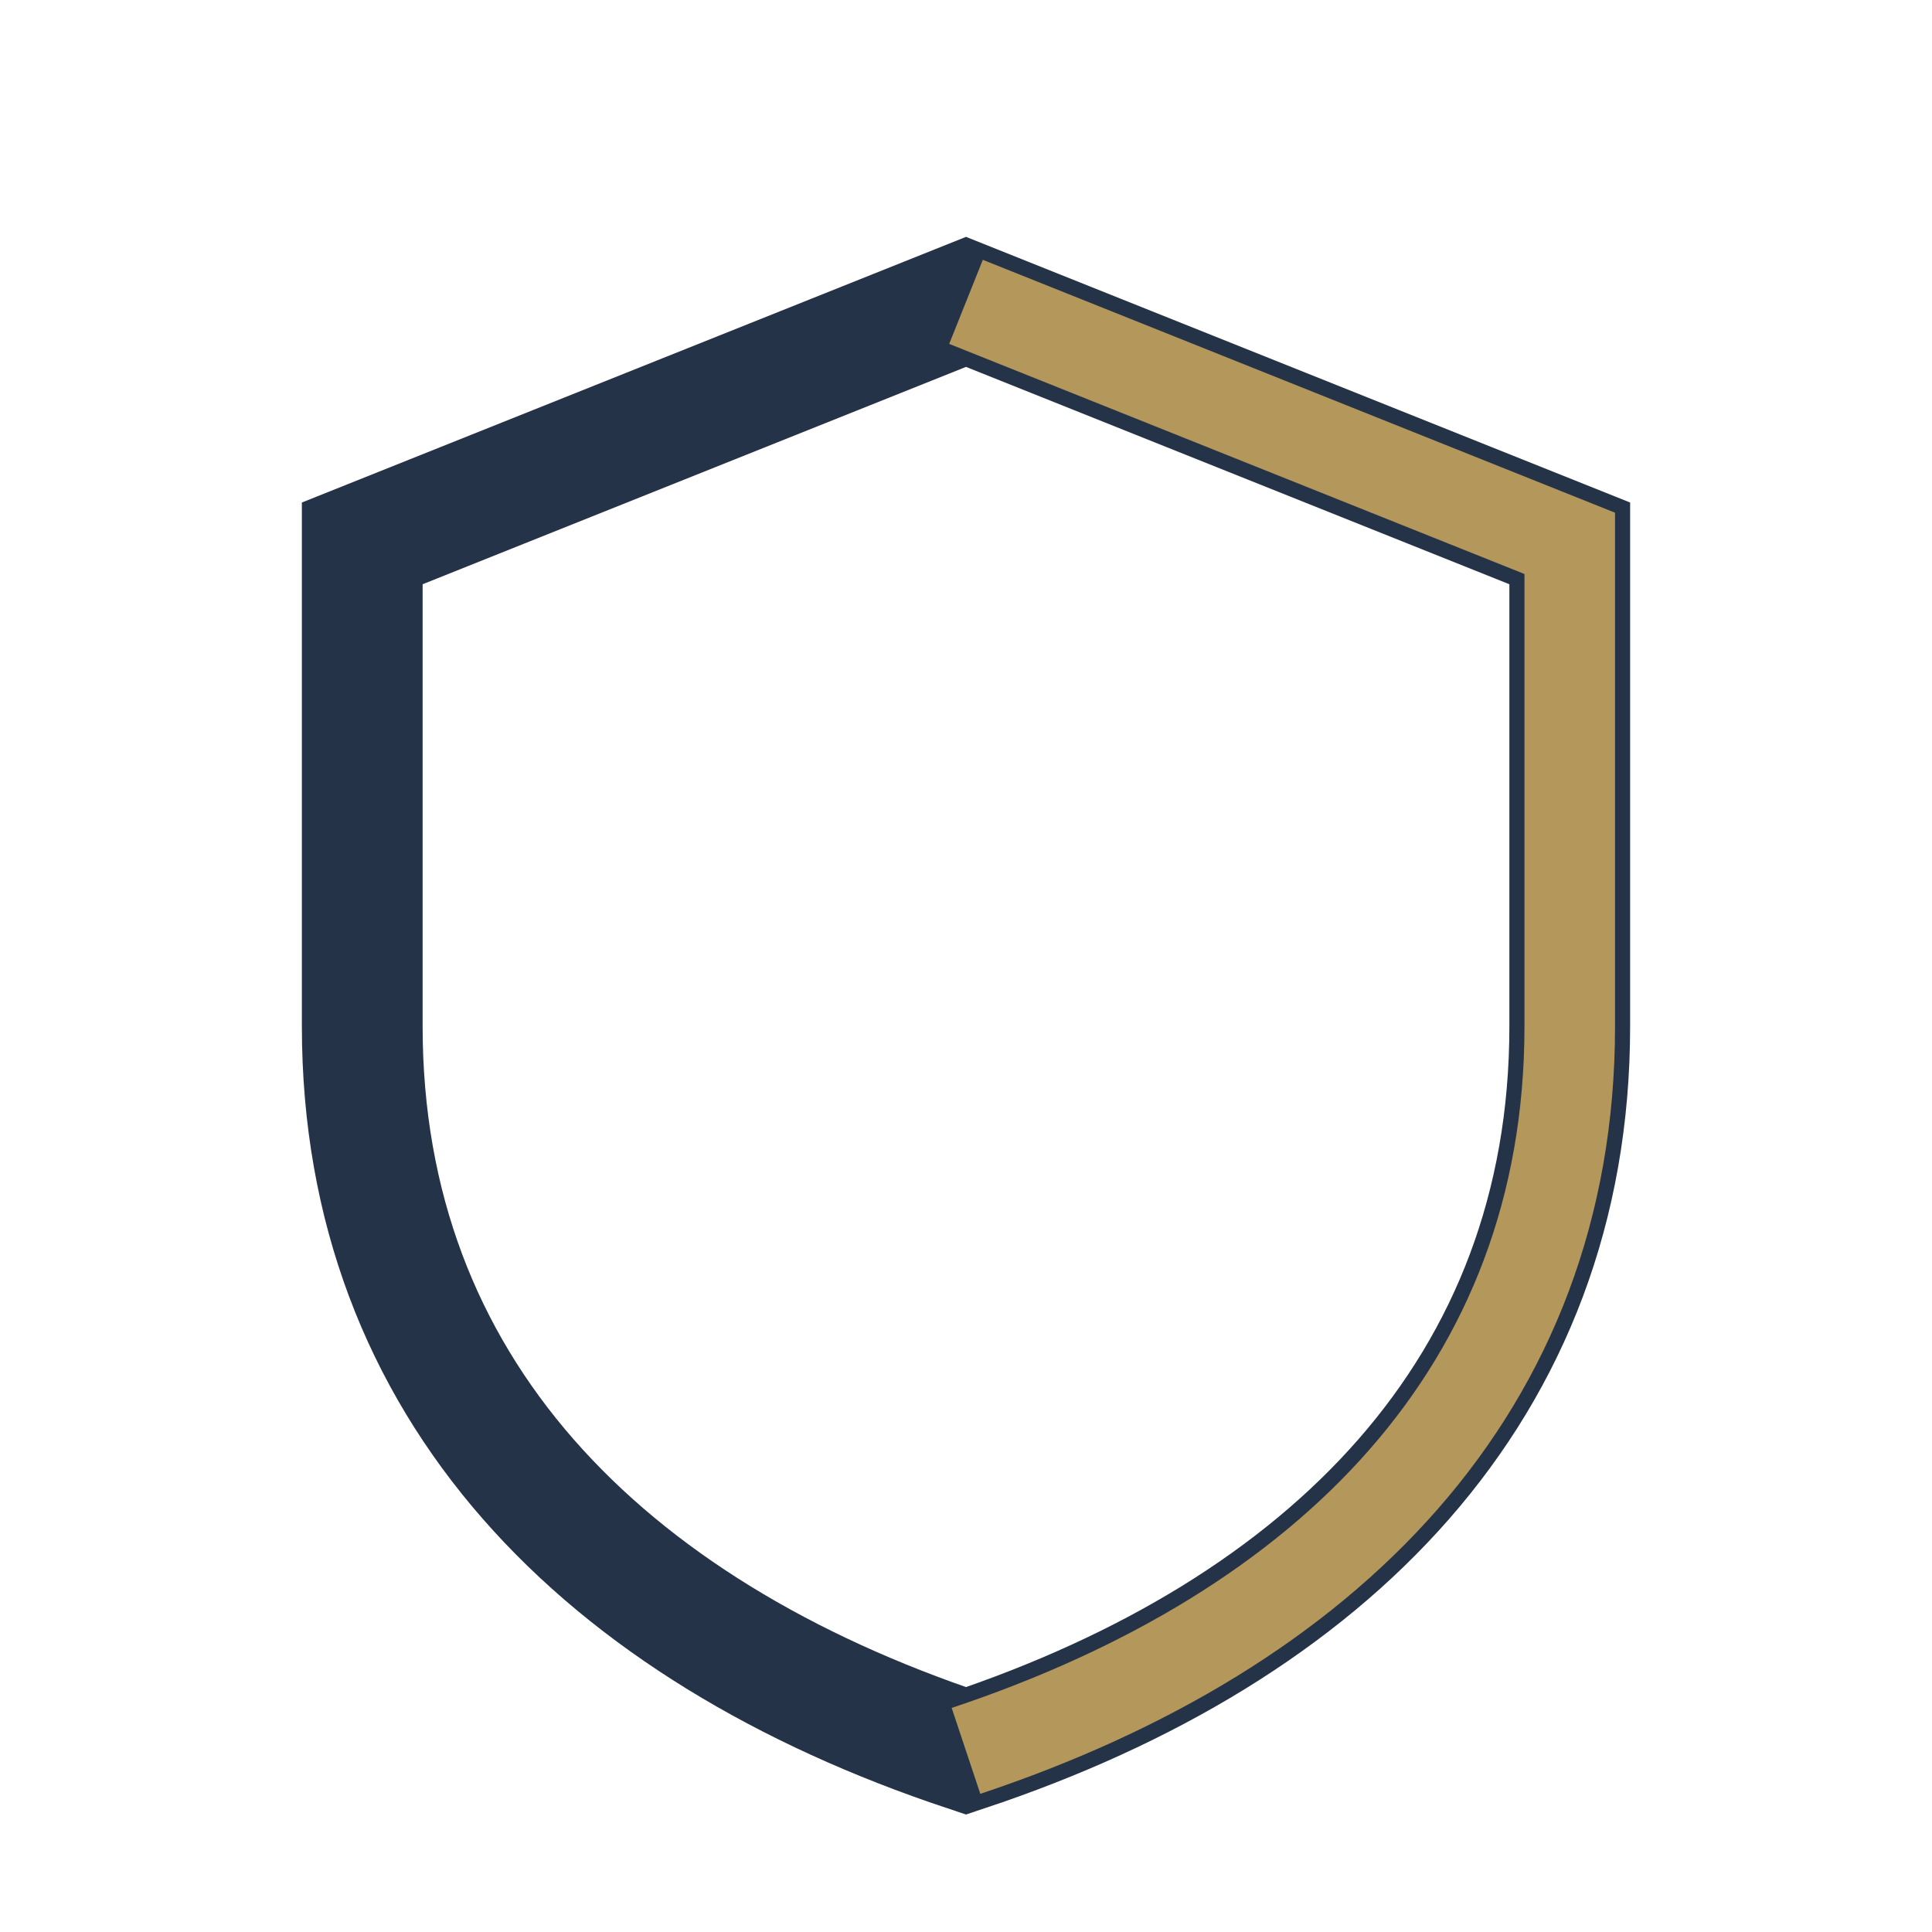
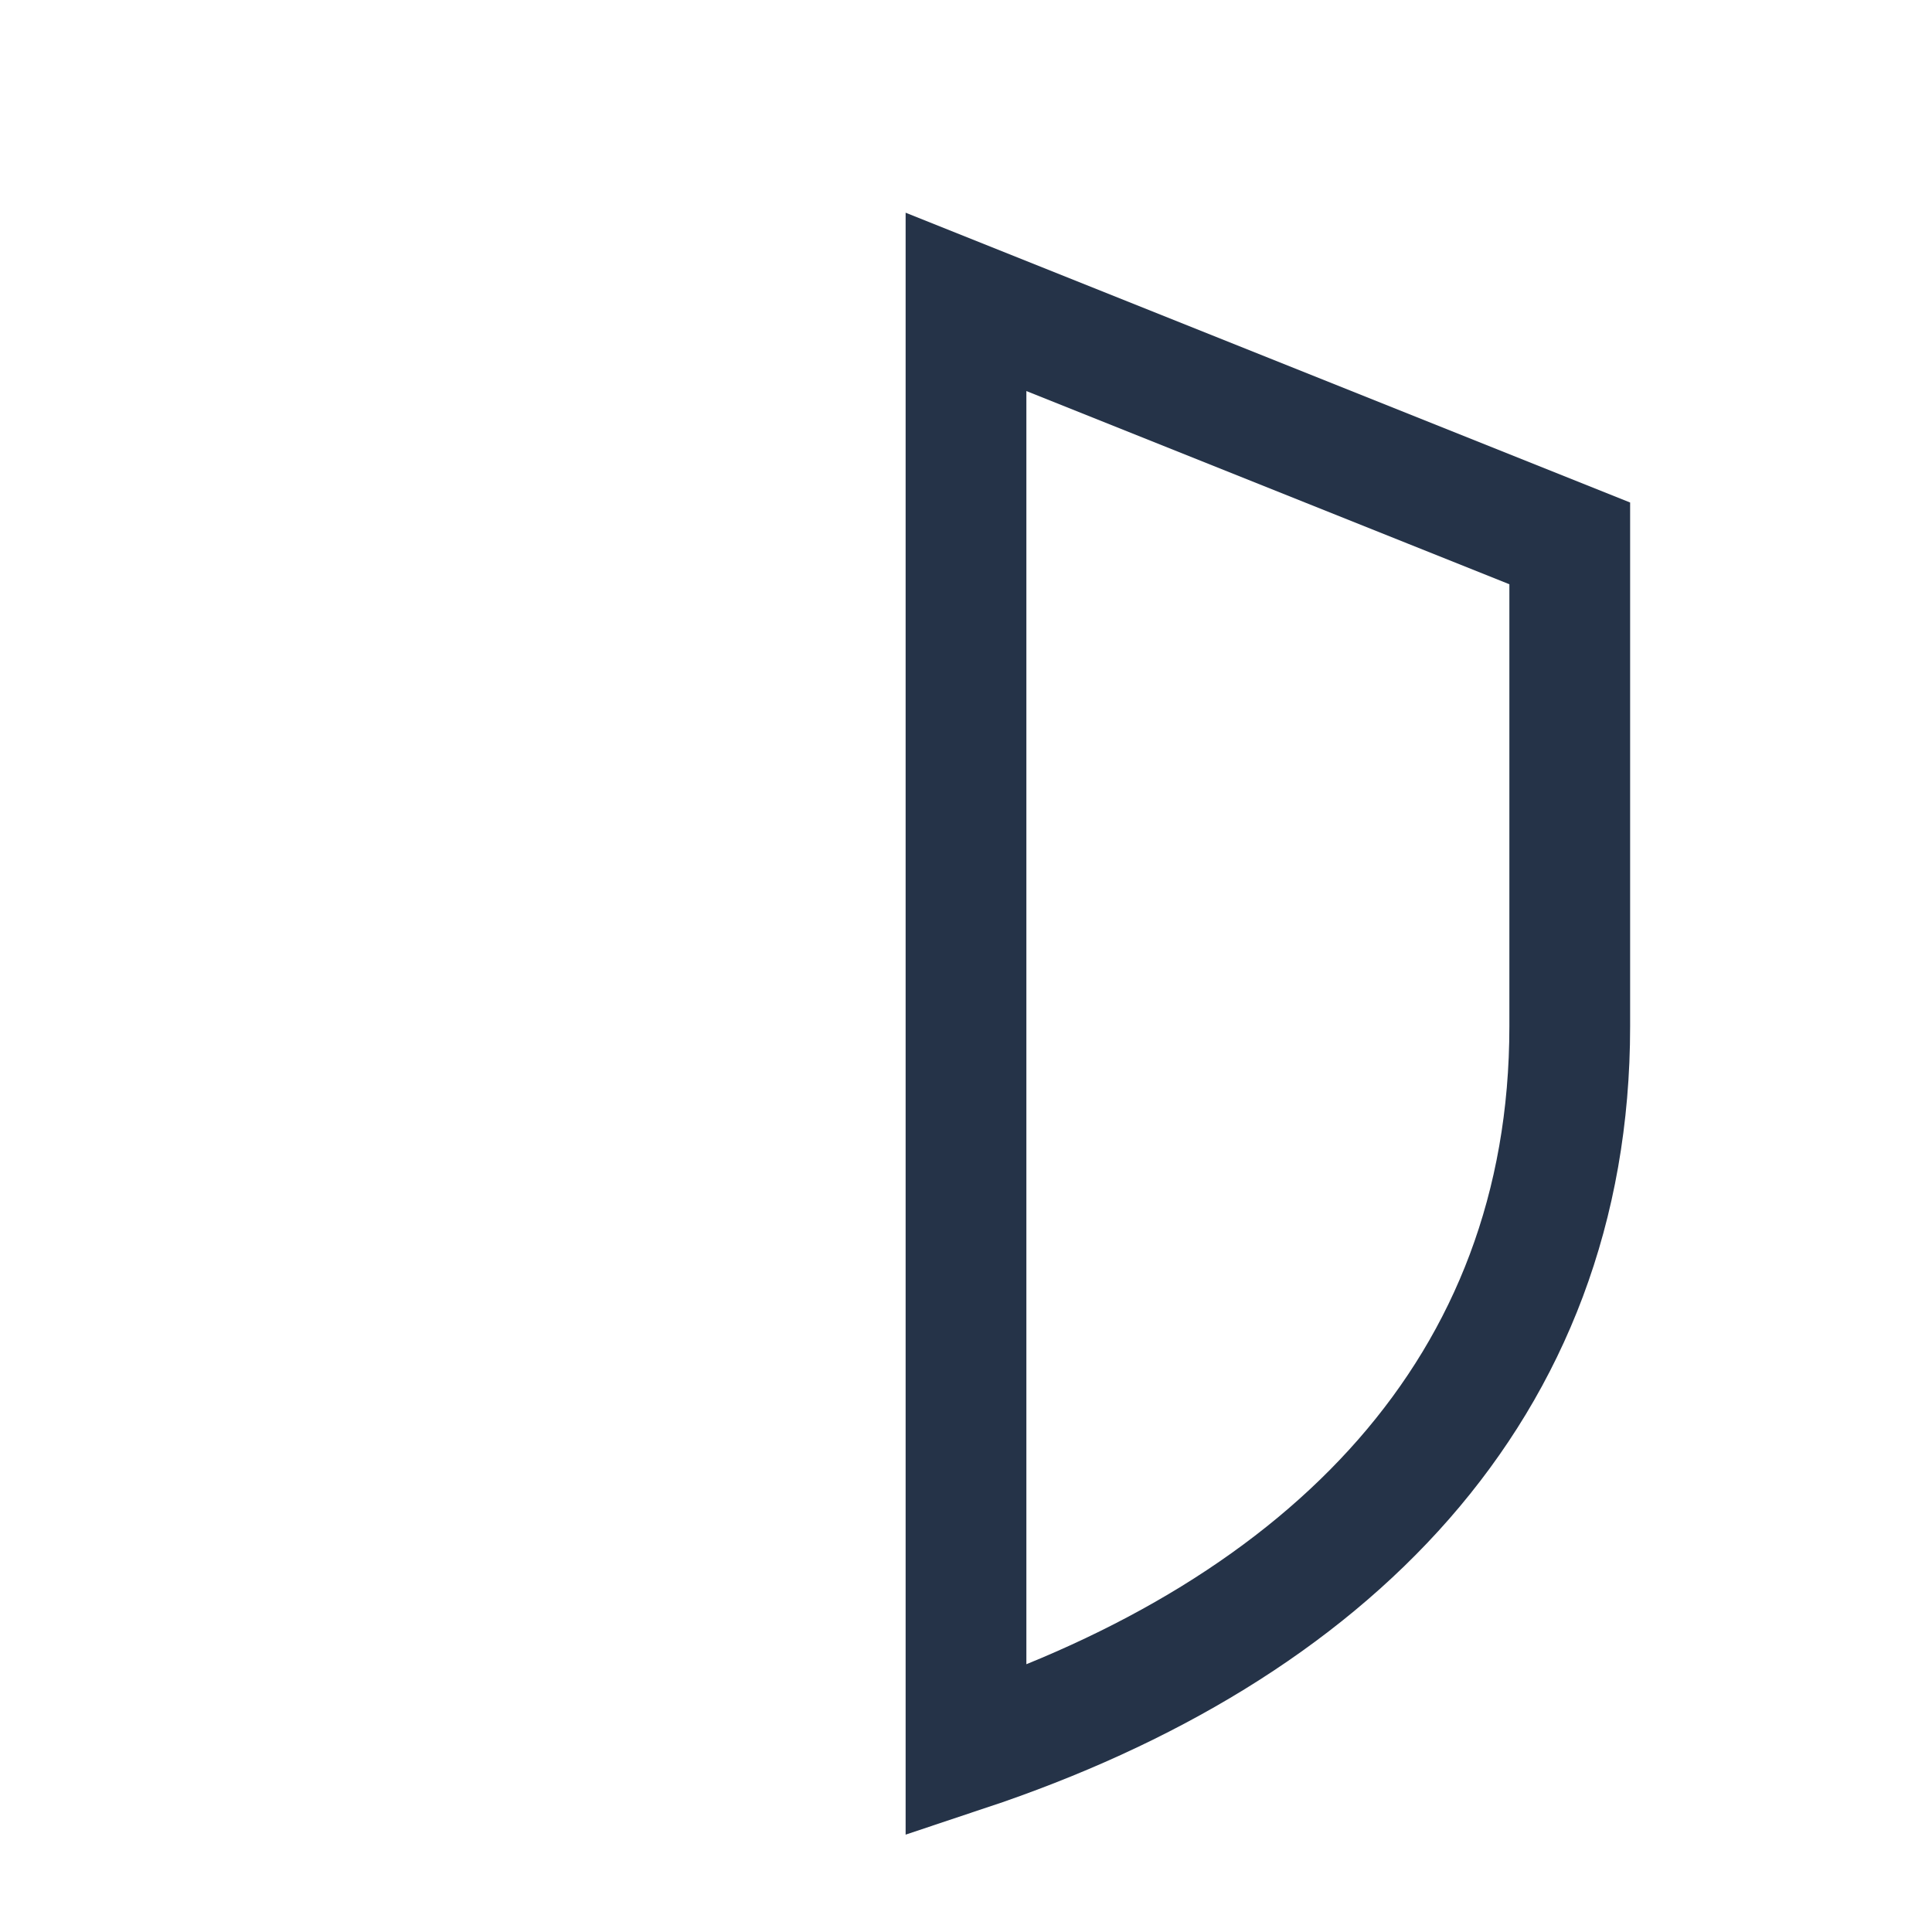
<svg xmlns="http://www.w3.org/2000/svg" width="32" height="32" viewBox="0 0 32 32">
-   <path d="M16 5l10 4v8c0 6-4 10-10 12C10 27 6 23 6 17V9z" fill="none" stroke="#253348" stroke-width="2" />
-   <path d="M16 5l10 4v8c0 6-4 10-10 12" fill="none" stroke="#B4975A" stroke-width="1.5" />
+   <path d="M16 5l10 4v8c0 6-4 10-10 12V9z" fill="none" stroke="#253348" stroke-width="2" />
</svg>